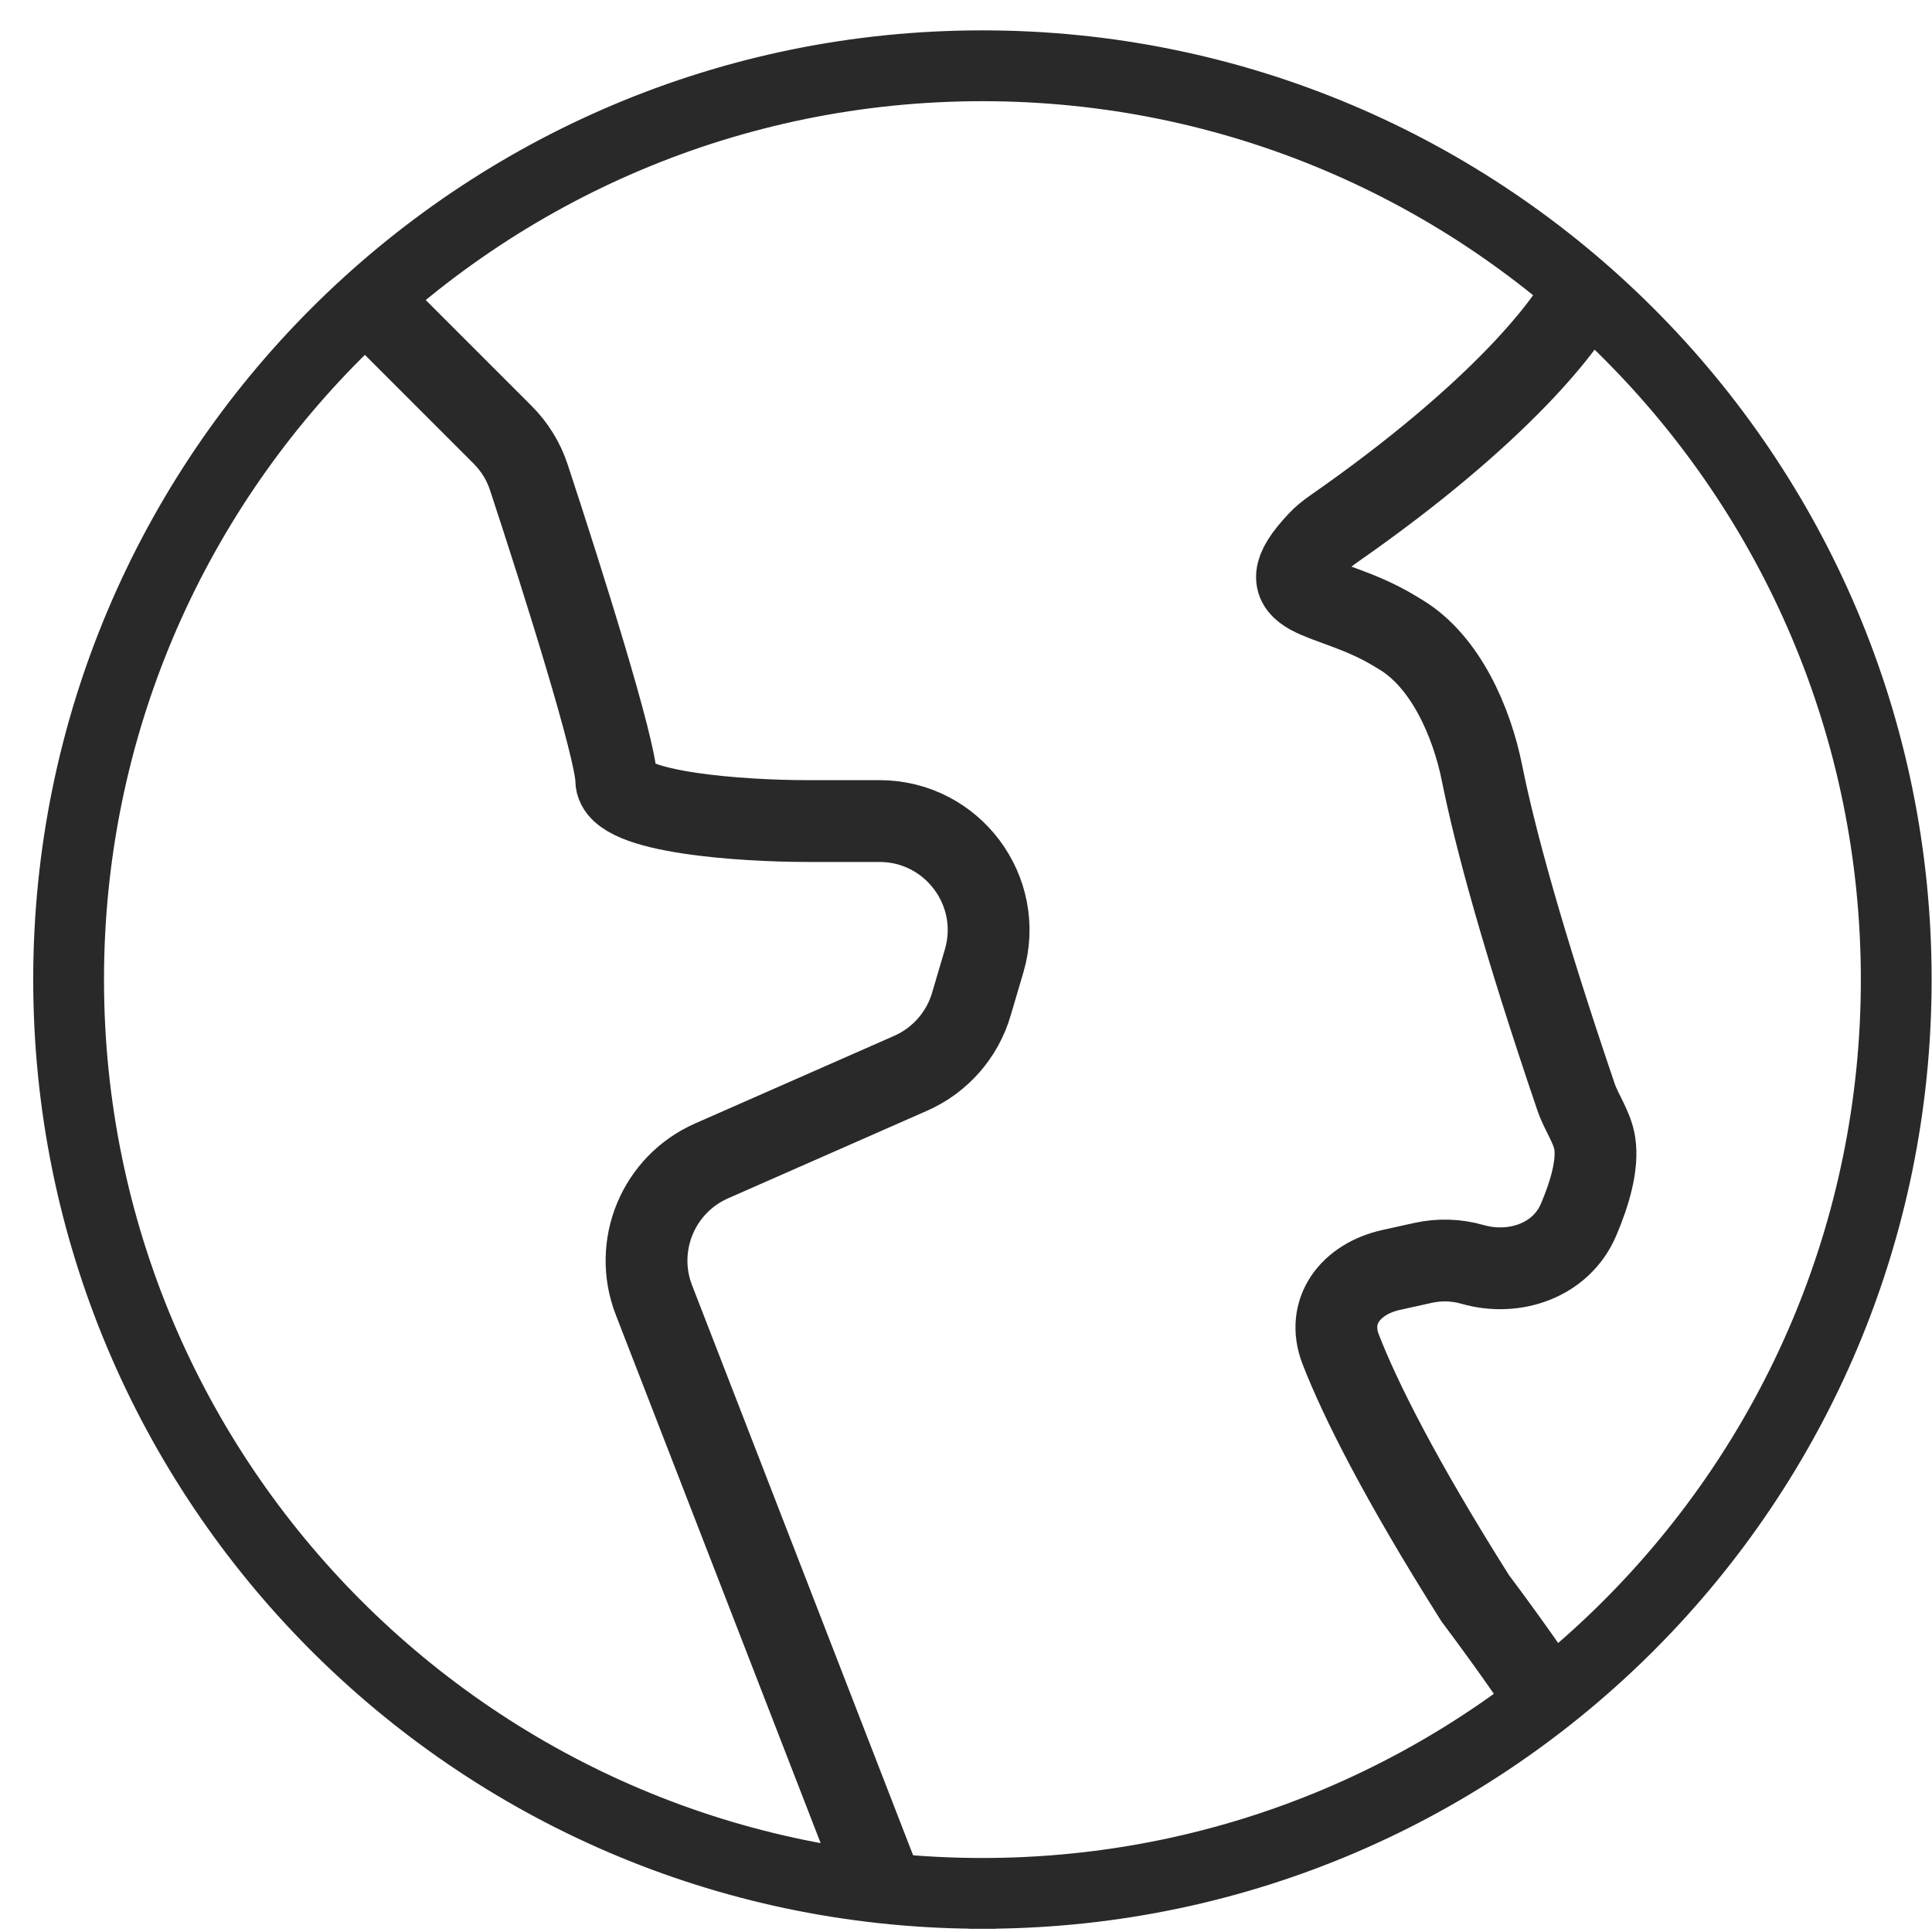
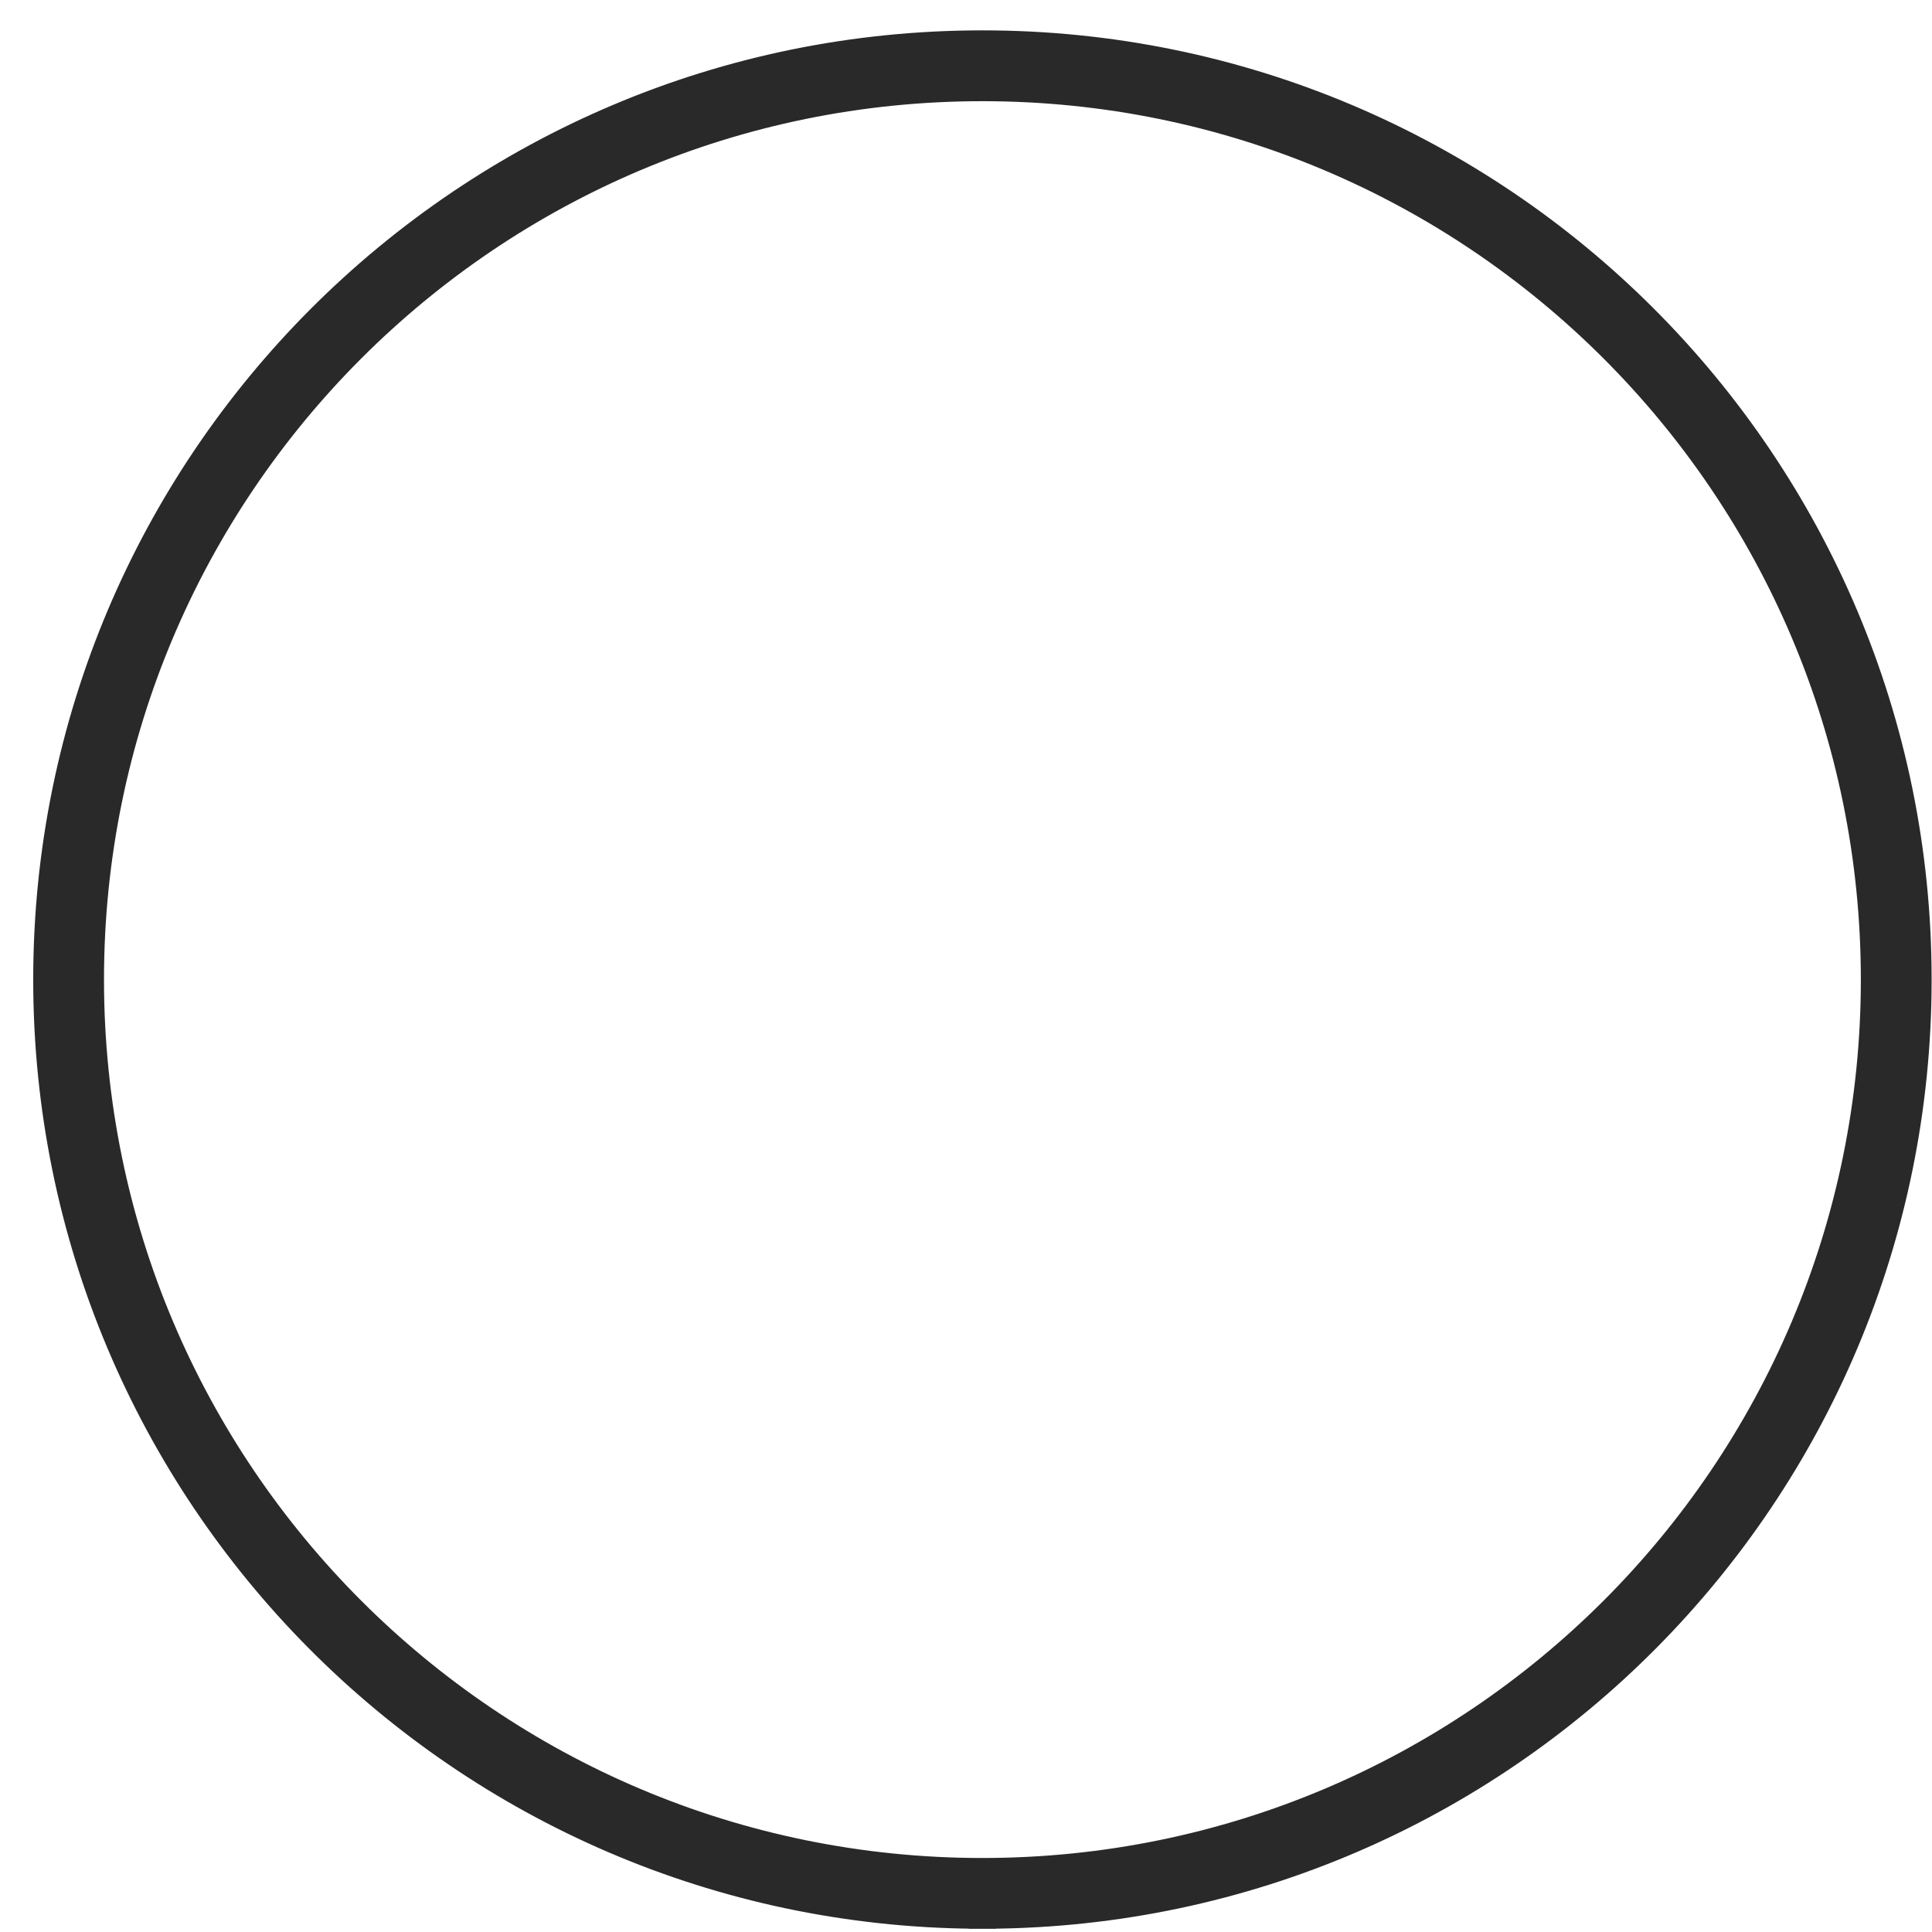
<svg xmlns="http://www.w3.org/2000/svg" width="44" height="44" viewBox="0 0 44 44" fill="none">
  <path d="M22.373 0.847C34.227 0.847 43.836 10.456 43.836 22.309C43.836 34.111 34.311 43.687 22.529 43.77V43.772H22.218V43.77C10.437 43.686 0.912 34.111 0.912 22.309C0.912 10.456 10.521 0.847 22.373 0.847ZM22.373 2.149C11.239 2.149 2.214 11.175 2.213 22.309C2.213 33.444 11.239 42.47 22.373 42.47C33.508 42.47 42.535 33.444 42.535 22.309C42.534 11.175 33.508 2.149 22.373 2.149Z" fill="#292929" stroke="#292929" stroke-width="0.311" />
-   <path d="M35.149 38.572C34.942 38.261 34.342 37.392 33.596 36.398C31.883 33.685 30.976 31.868 30.535 30.735C30.194 29.858 30.761 29.128 31.679 28.923L32.406 28.762C32.78 28.679 33.168 28.69 33.536 28.796C34.497 29.07 35.554 28.702 35.948 27.784C36.212 27.169 36.394 26.525 36.32 26.04C36.263 25.667 36.015 25.343 35.894 24.986C34.67 21.389 34.041 19.051 33.751 17.603C33.518 16.442 32.922 15.072 31.909 14.458C31.852 14.424 31.794 14.388 31.733 14.352C30.238 13.455 28.743 13.71 30.021 12.343C30.125 12.232 30.245 12.134 30.37 12.048C34.206 9.378 35.775 7.302 36.08 6.589" stroke="#292929" stroke-width="1.863" />
-   <path d="M19.934 42.608L14.893 29.608C14.412 28.369 14.992 26.972 16.209 26.437L20.74 24.443C21.41 24.148 21.916 23.572 22.122 22.87L22.413 21.884C22.881 20.293 21.688 18.699 20.029 18.699H18.381C16.932 18.699 14.034 18.513 14.034 17.767C14.034 17.081 12.805 13.18 12.044 10.871C11.924 10.504 11.718 10.173 11.446 9.901L8.134 6.589" stroke="#292929" stroke-width="1.863" />
</svg>